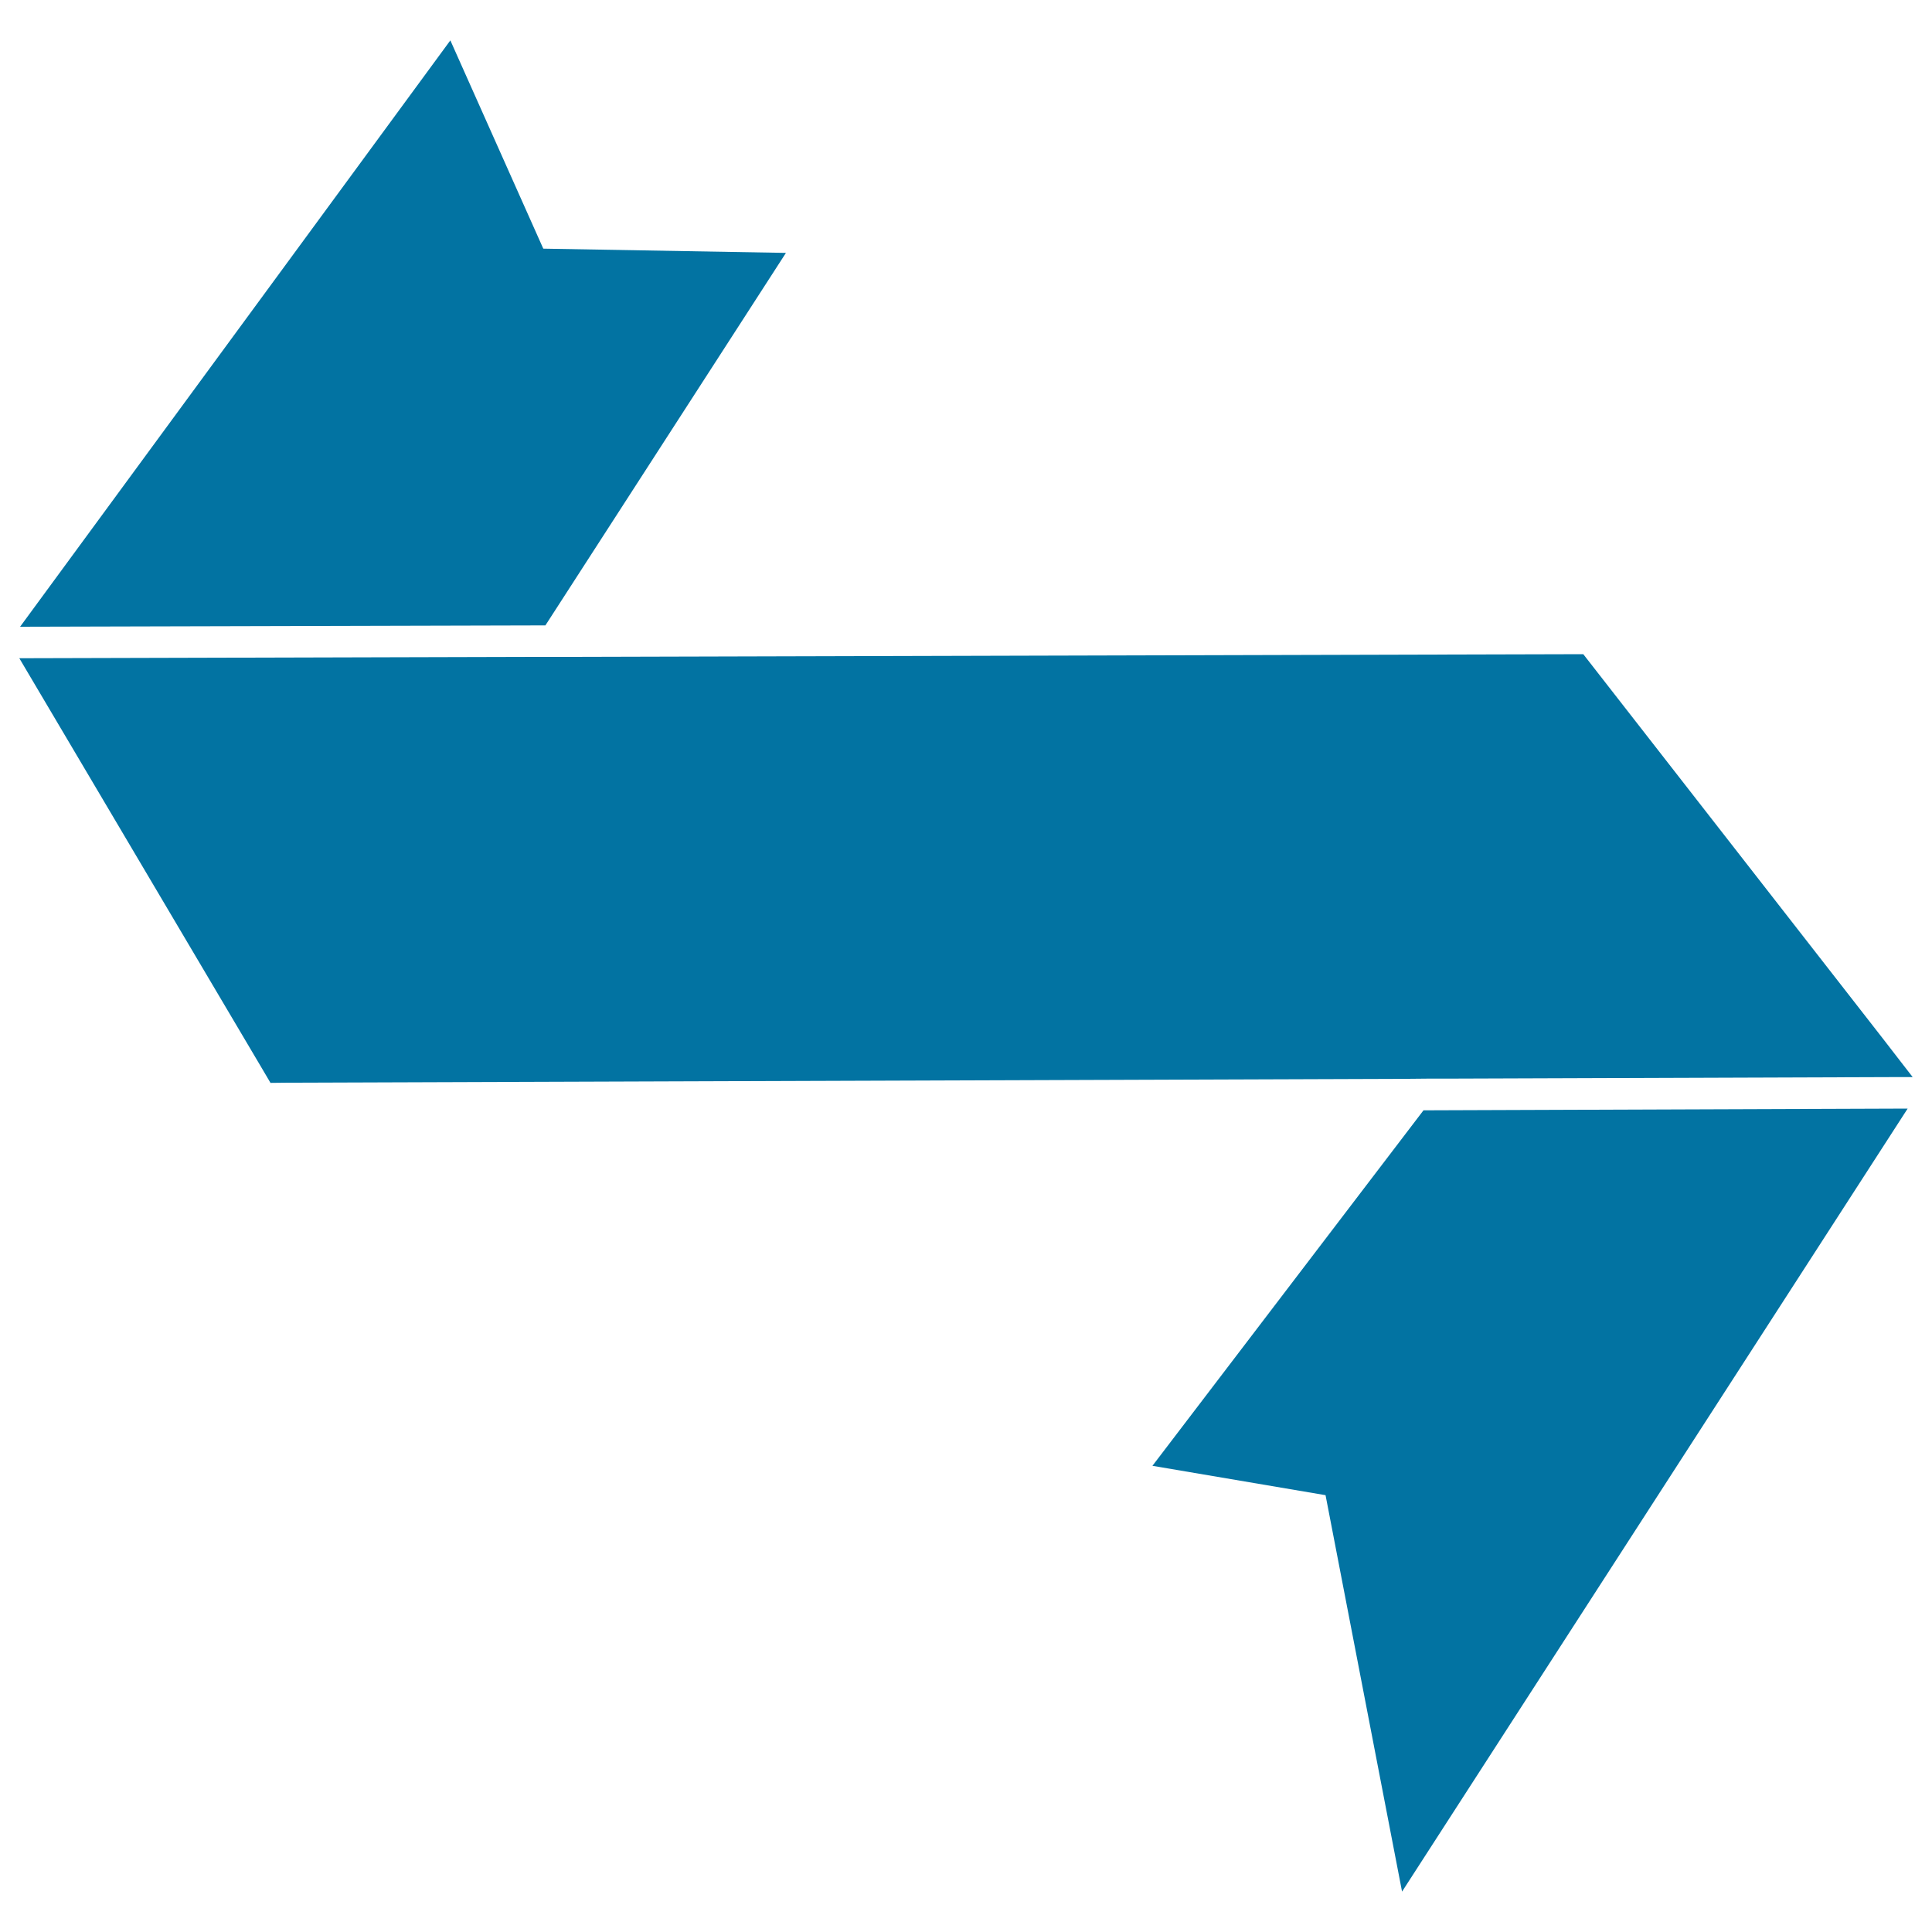
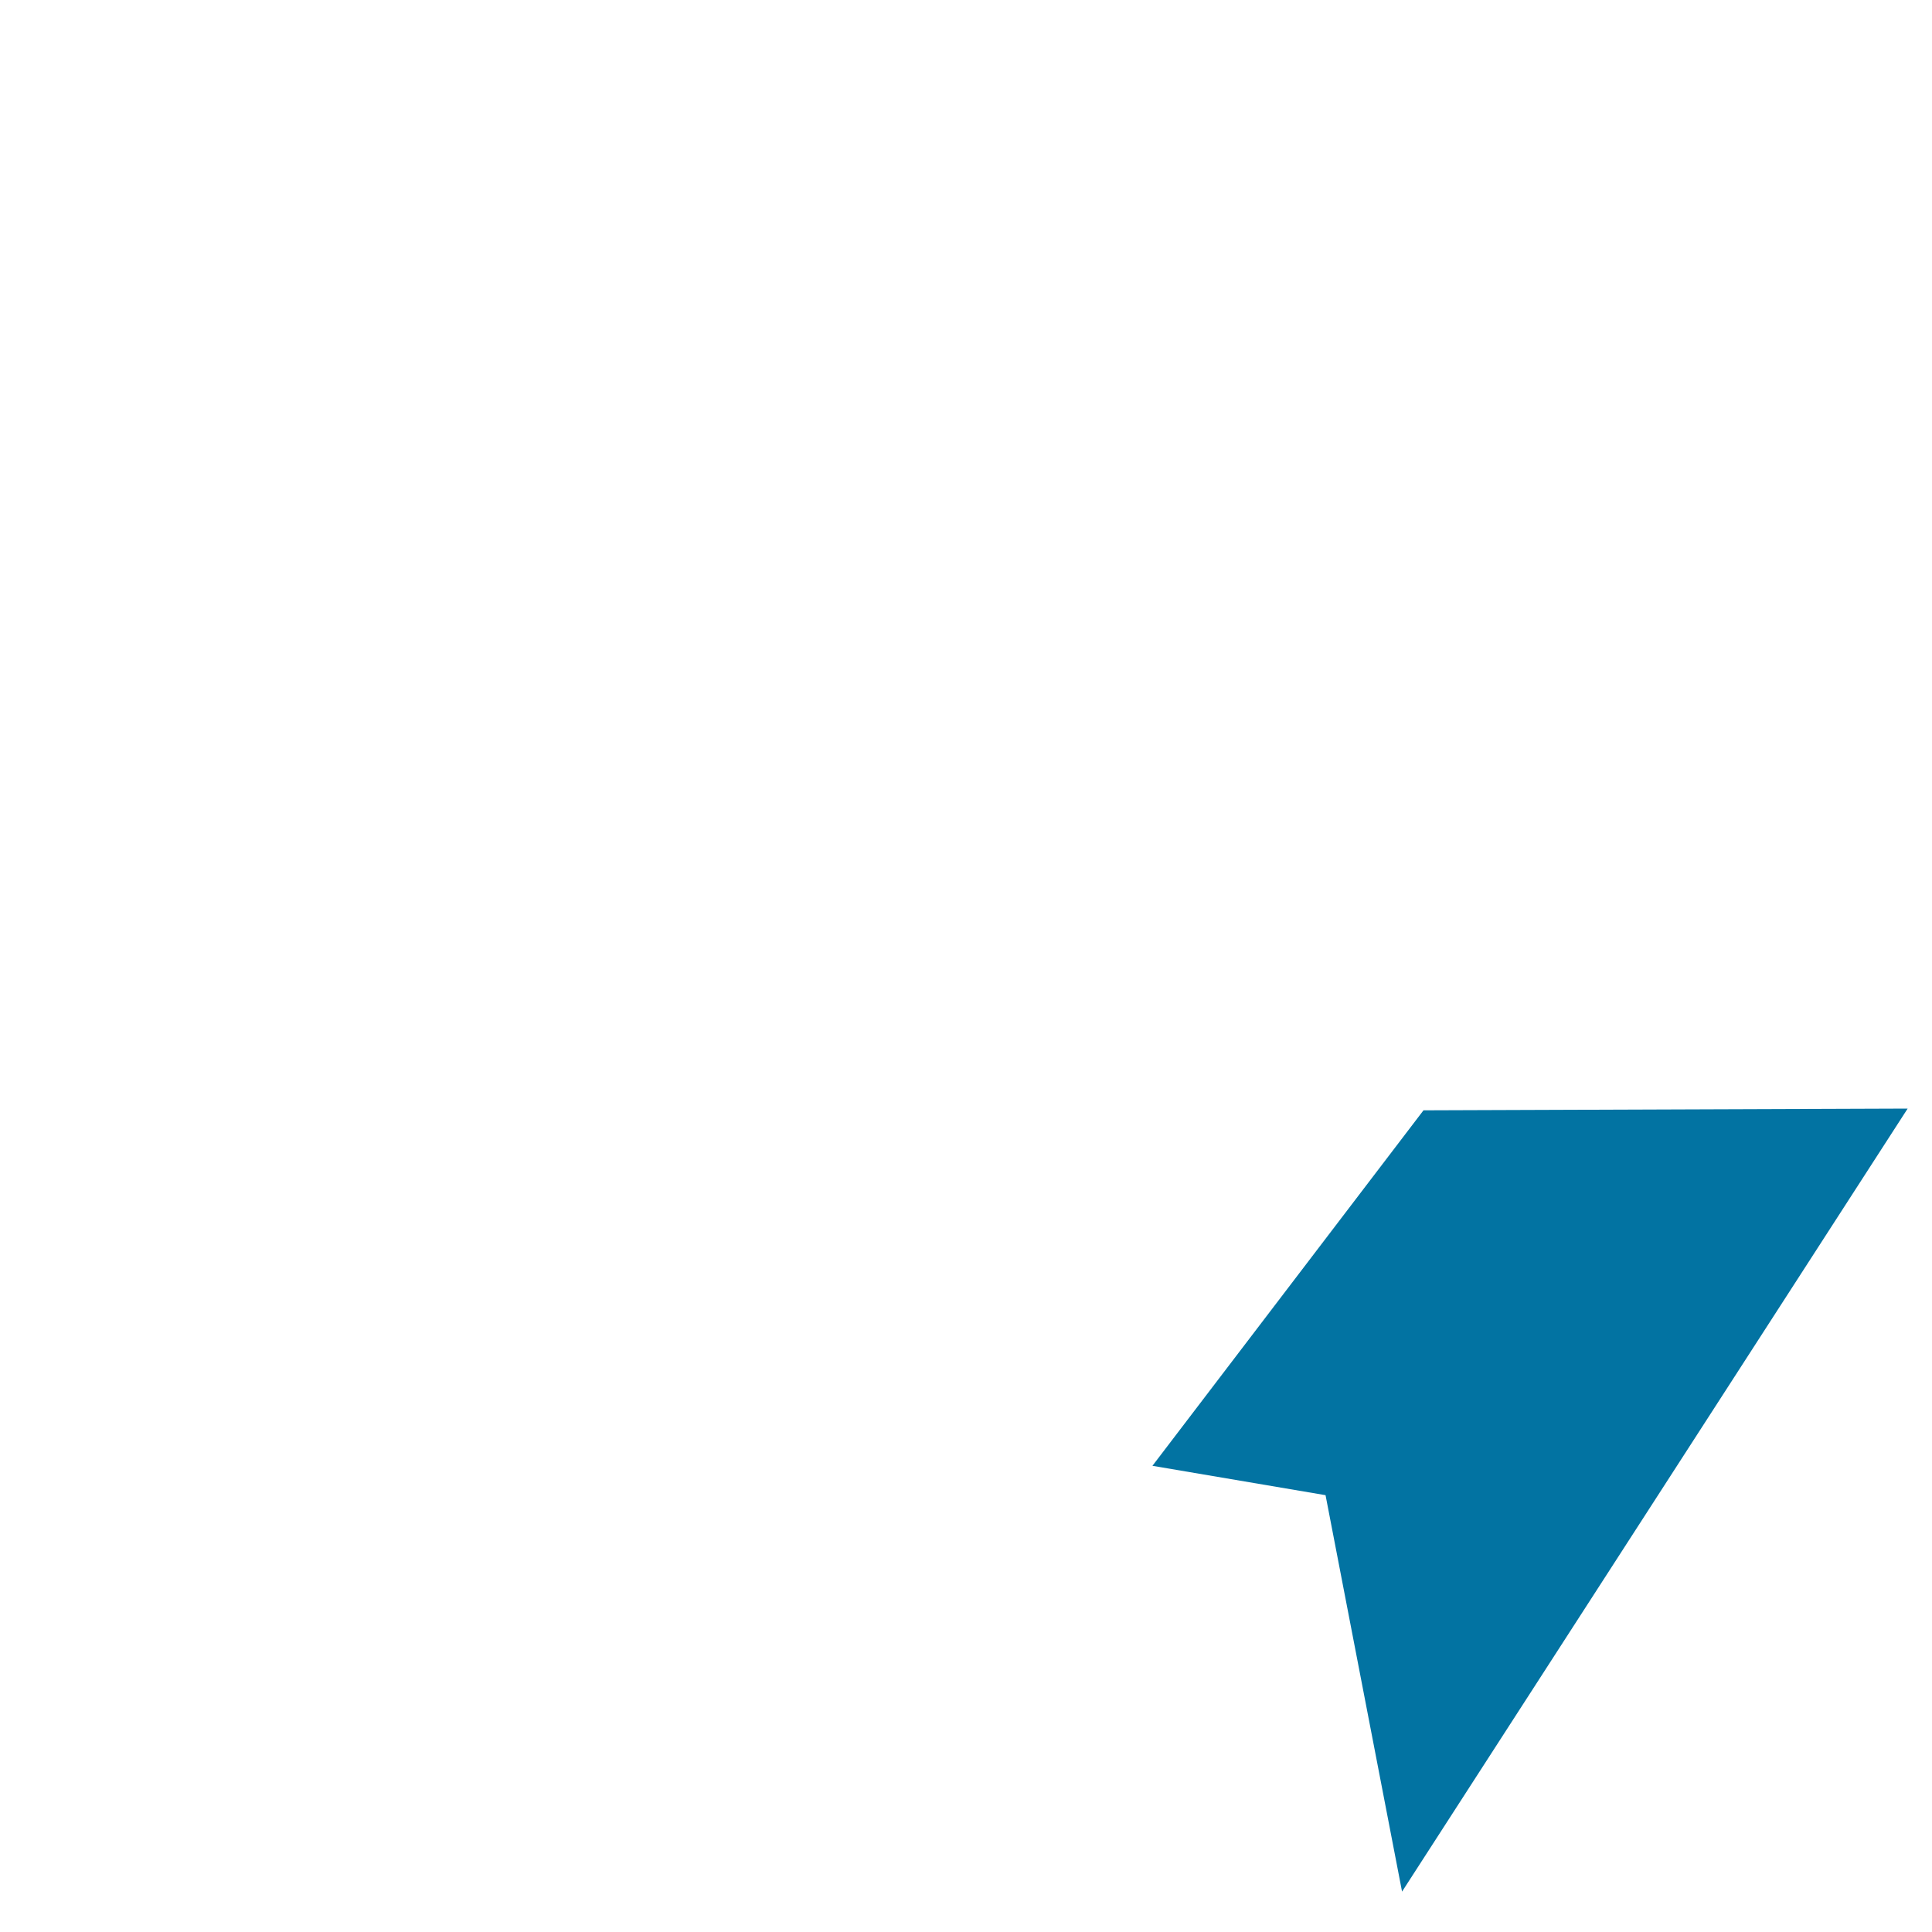
<svg xmlns="http://www.w3.org/2000/svg" viewBox="0 0 1000 1000" style="fill:#0273a2">
  <title>Ribbon Banner SVG icon</title>
  <g>
-     <polygon points="406.8,130.9 281.2,128.7 233.1,20.9 10.4,324.4 282.3,323.7 " />
    <polygon points="987.4,573.8 736.8,574.7 596.5,758.7 686.1,773.9 725.7,979.1 " />
-     <polygon points="139.6,559.8 140,560.5 149,560.4 728.7,558.4 739,558.3 749.2,558.3 979.7,557.5 990,557.5 984.8,550.8 974.6,537.6 819.5,338.6 291.2,340 281.5,340 271.8,340 10,340.7 135,552 " />
  </g>
</svg>